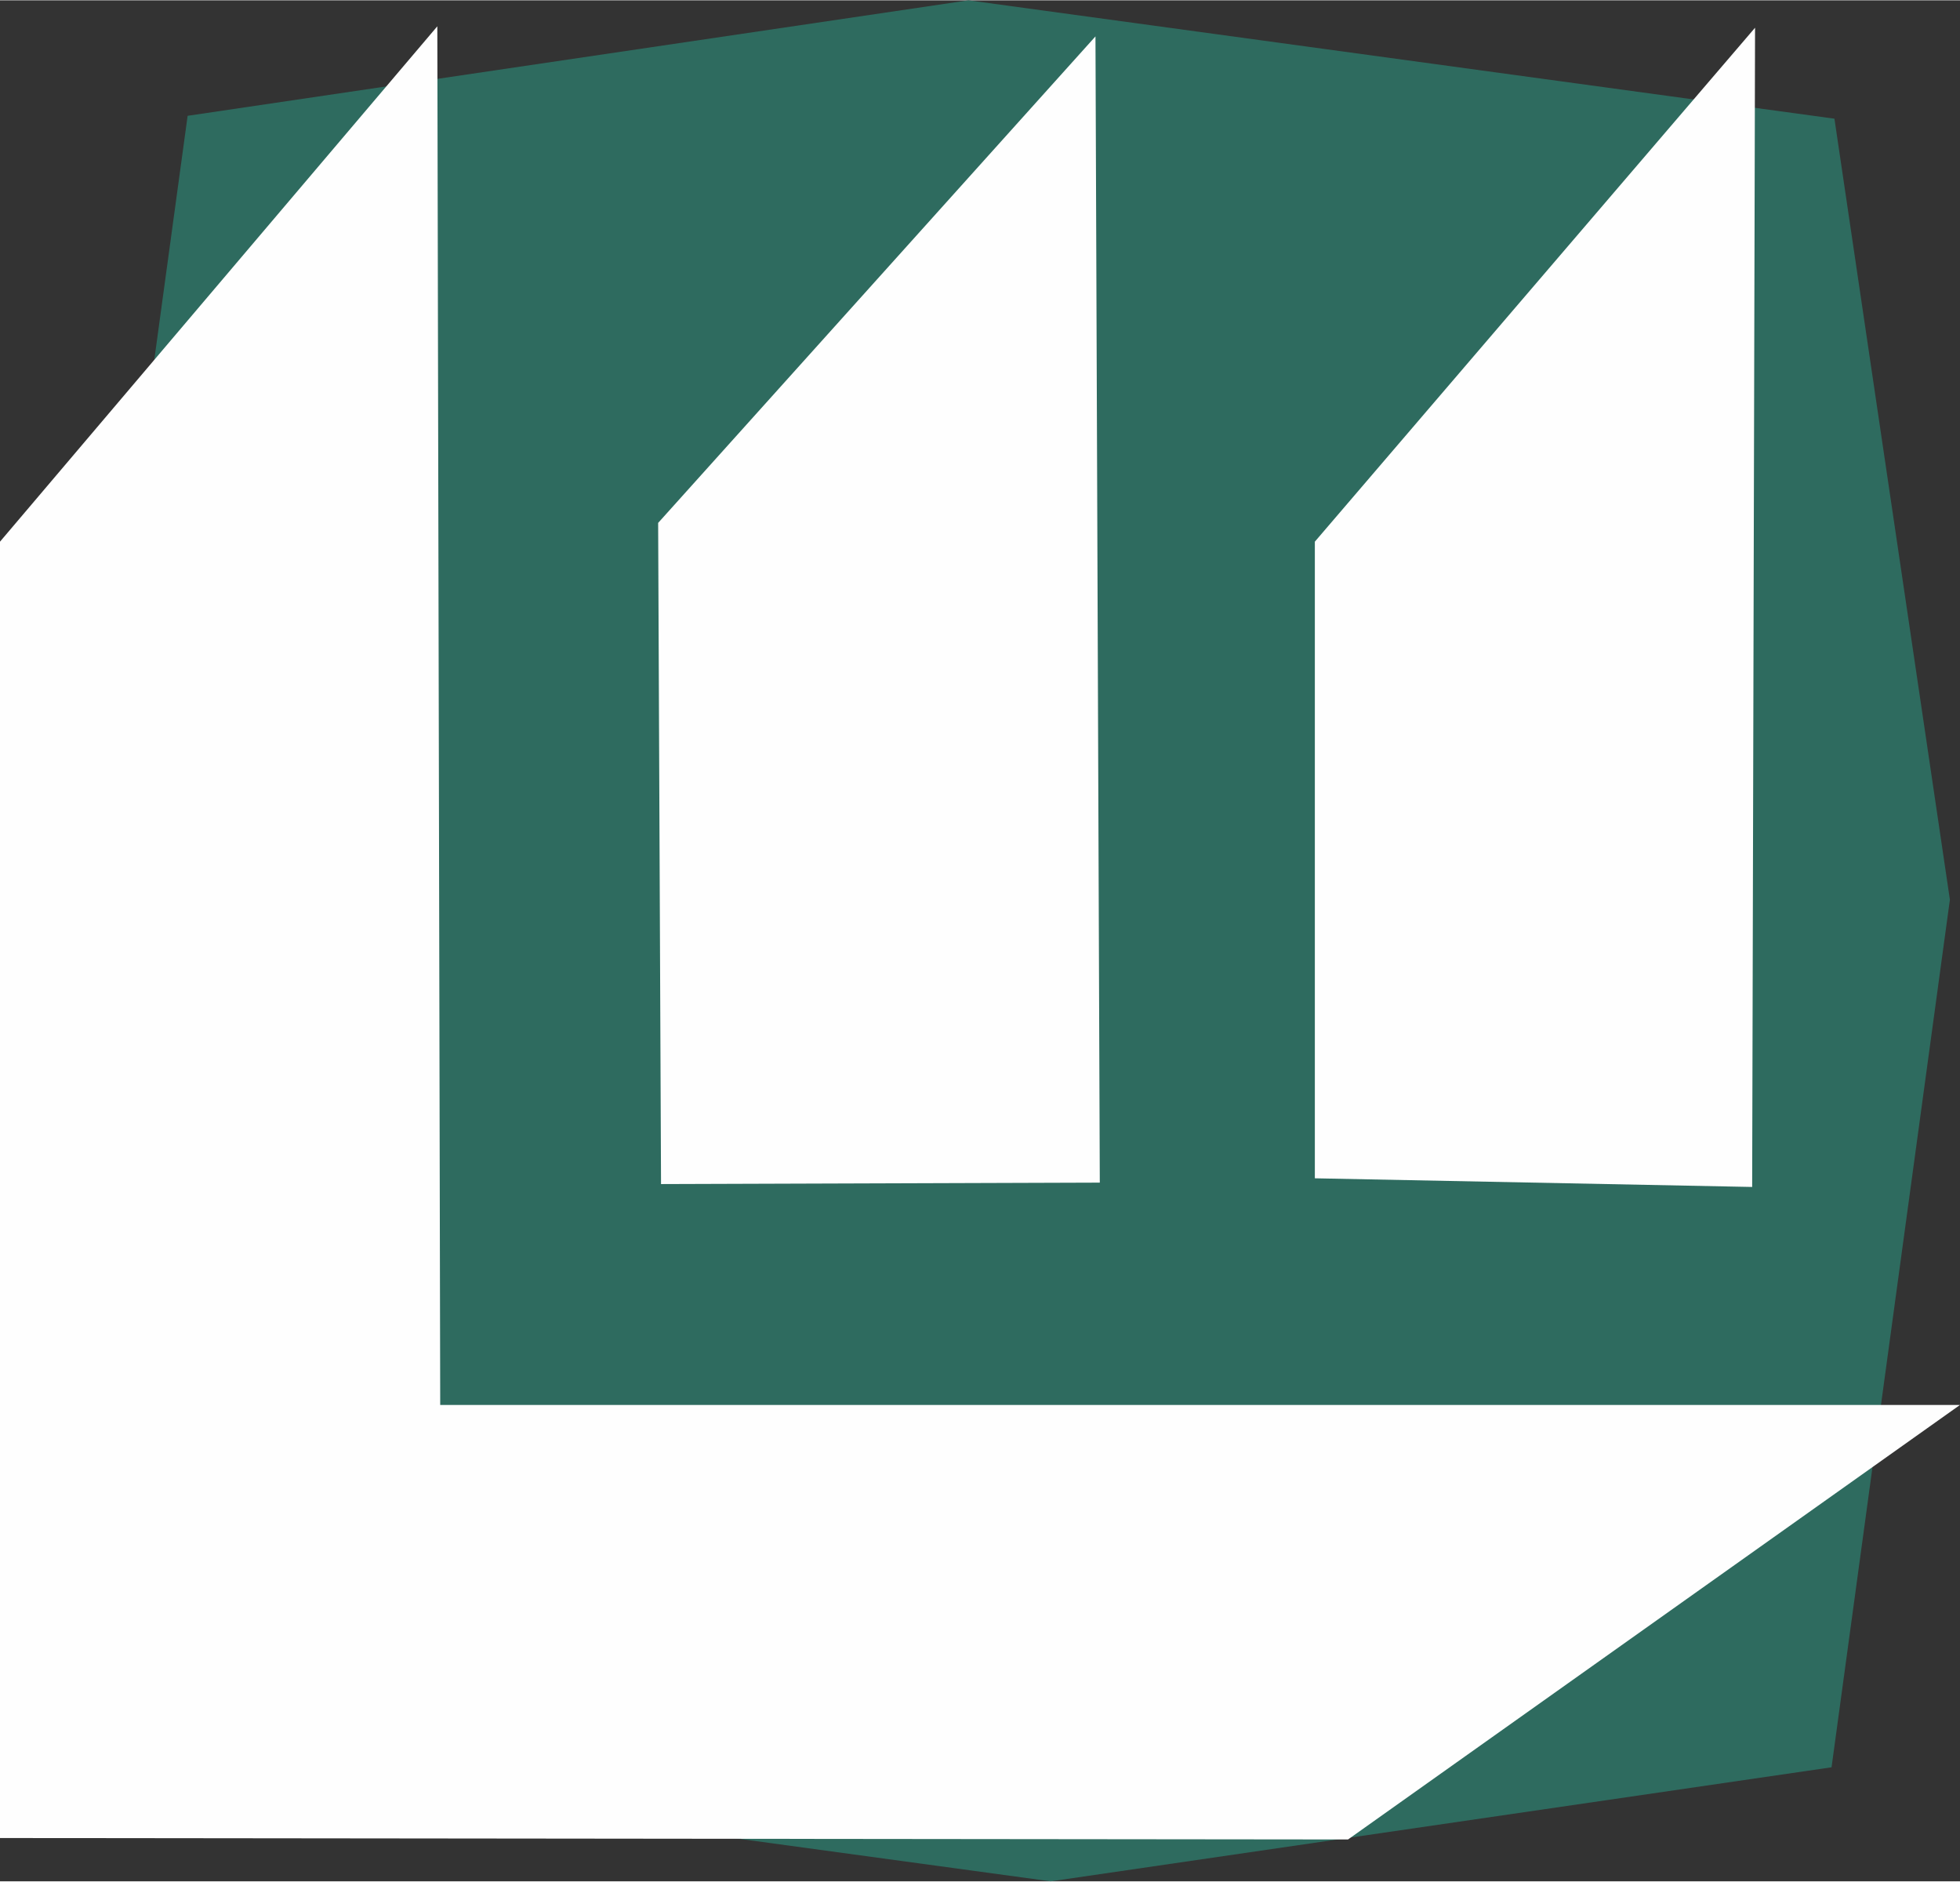
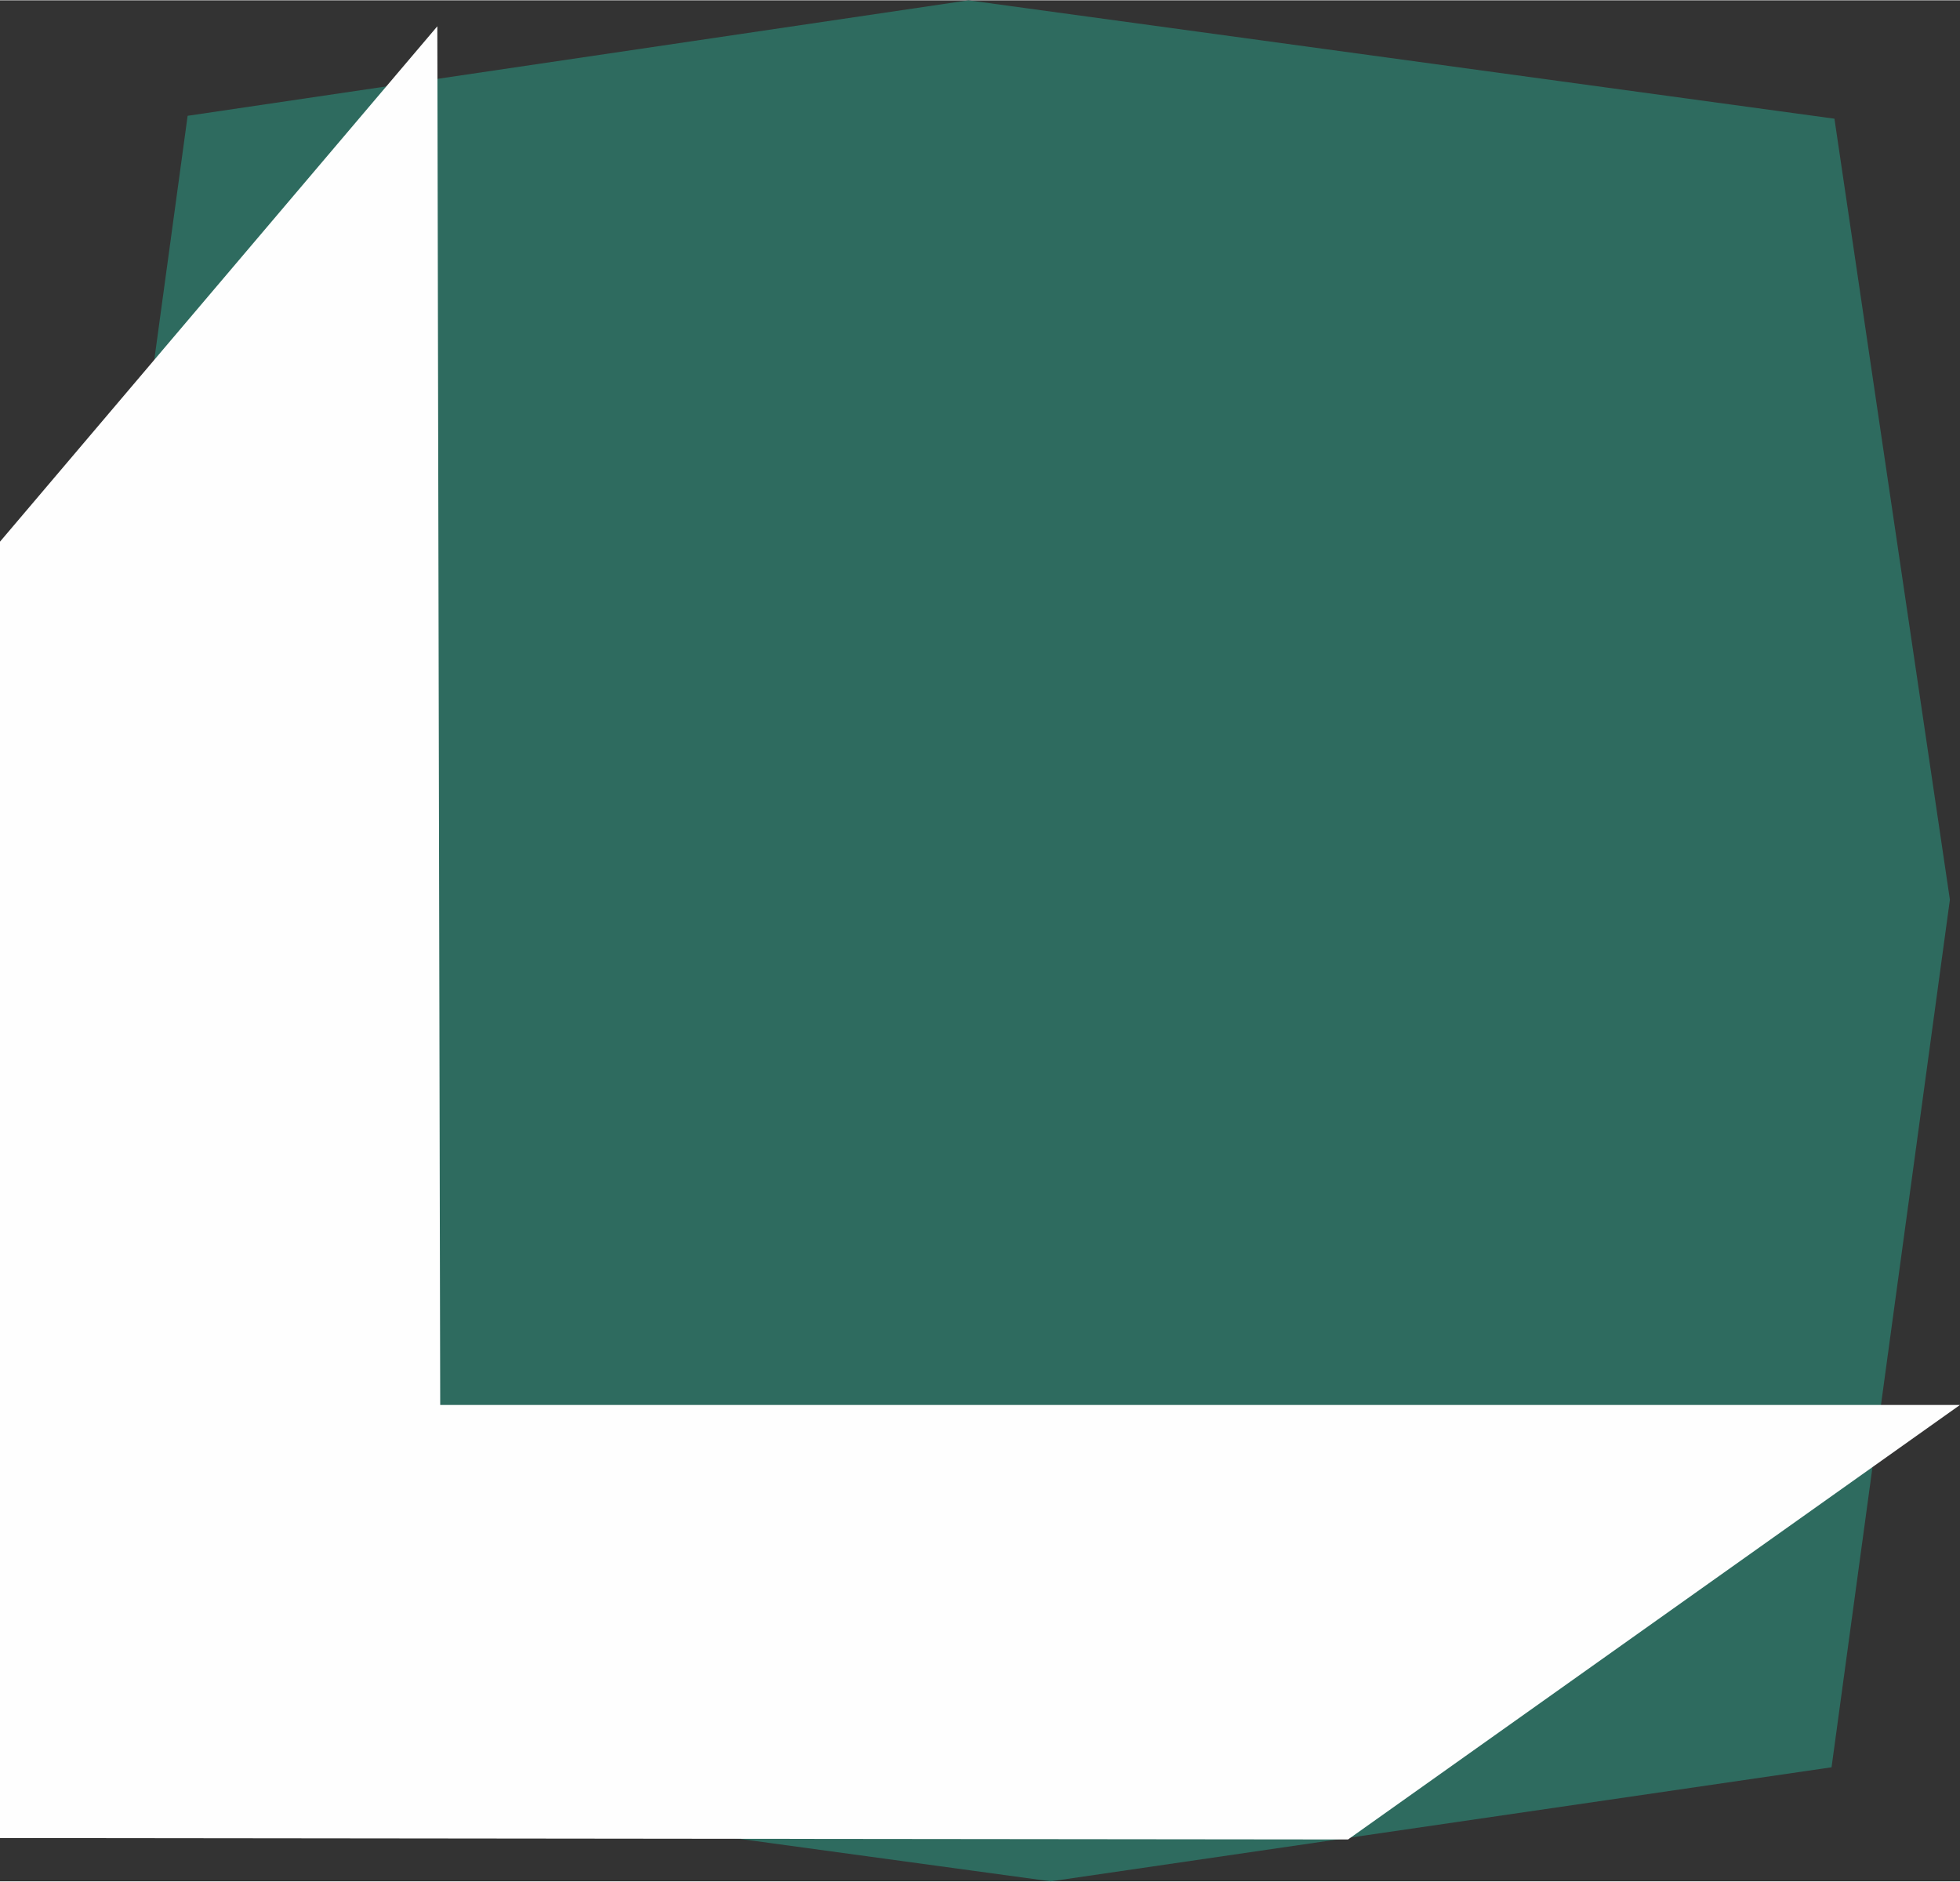
<svg xmlns="http://www.w3.org/2000/svg" xml:space="preserve" width="0.224in" height="0.215in" version="1.1" style="shape-rendering:geometricPrecision; text-rendering:geometricPrecision; image-rendering:optimizeQuality; fill-rule:evenodd; clip-rule:evenodd" viewBox="0 0 13.58 13.03">
  <rect x="0" y="0" width="13.58" height="13.03" fill="#333333" stroke="none" />
  <defs>
    <style type="text/css">
   
    .fil1 {fill:#FEFEFE}
    .fil0 {fill:#2E6B5F}
   
  </style>
  </defs>
  <g id="Layer_x0020_1">
    <polygon class="fil0" points="12.69,12.24 7.28,13.03 1.27,12.21 0.48,6.8 1.3,0.8 6.71,0 12.71,0.82 13.51,6.23 " />
    <g id="_2384028537280">
      <polygon class="fil1" points="-0,3.75 0,12.73 9.34,12.74 13.58,9.73 3.05,9.73 3.03,0.18 " />
-       <polygon class="fil1" points="9.11,3.75 9.11,8.16 12.14,8.22 12.16,0.19 " />
-       <polygon class="fil1" points="4.56,3.62 4.58,8.2 7.62,8.19 7.59,0.25 " />
    </g>
  </g>
</svg>